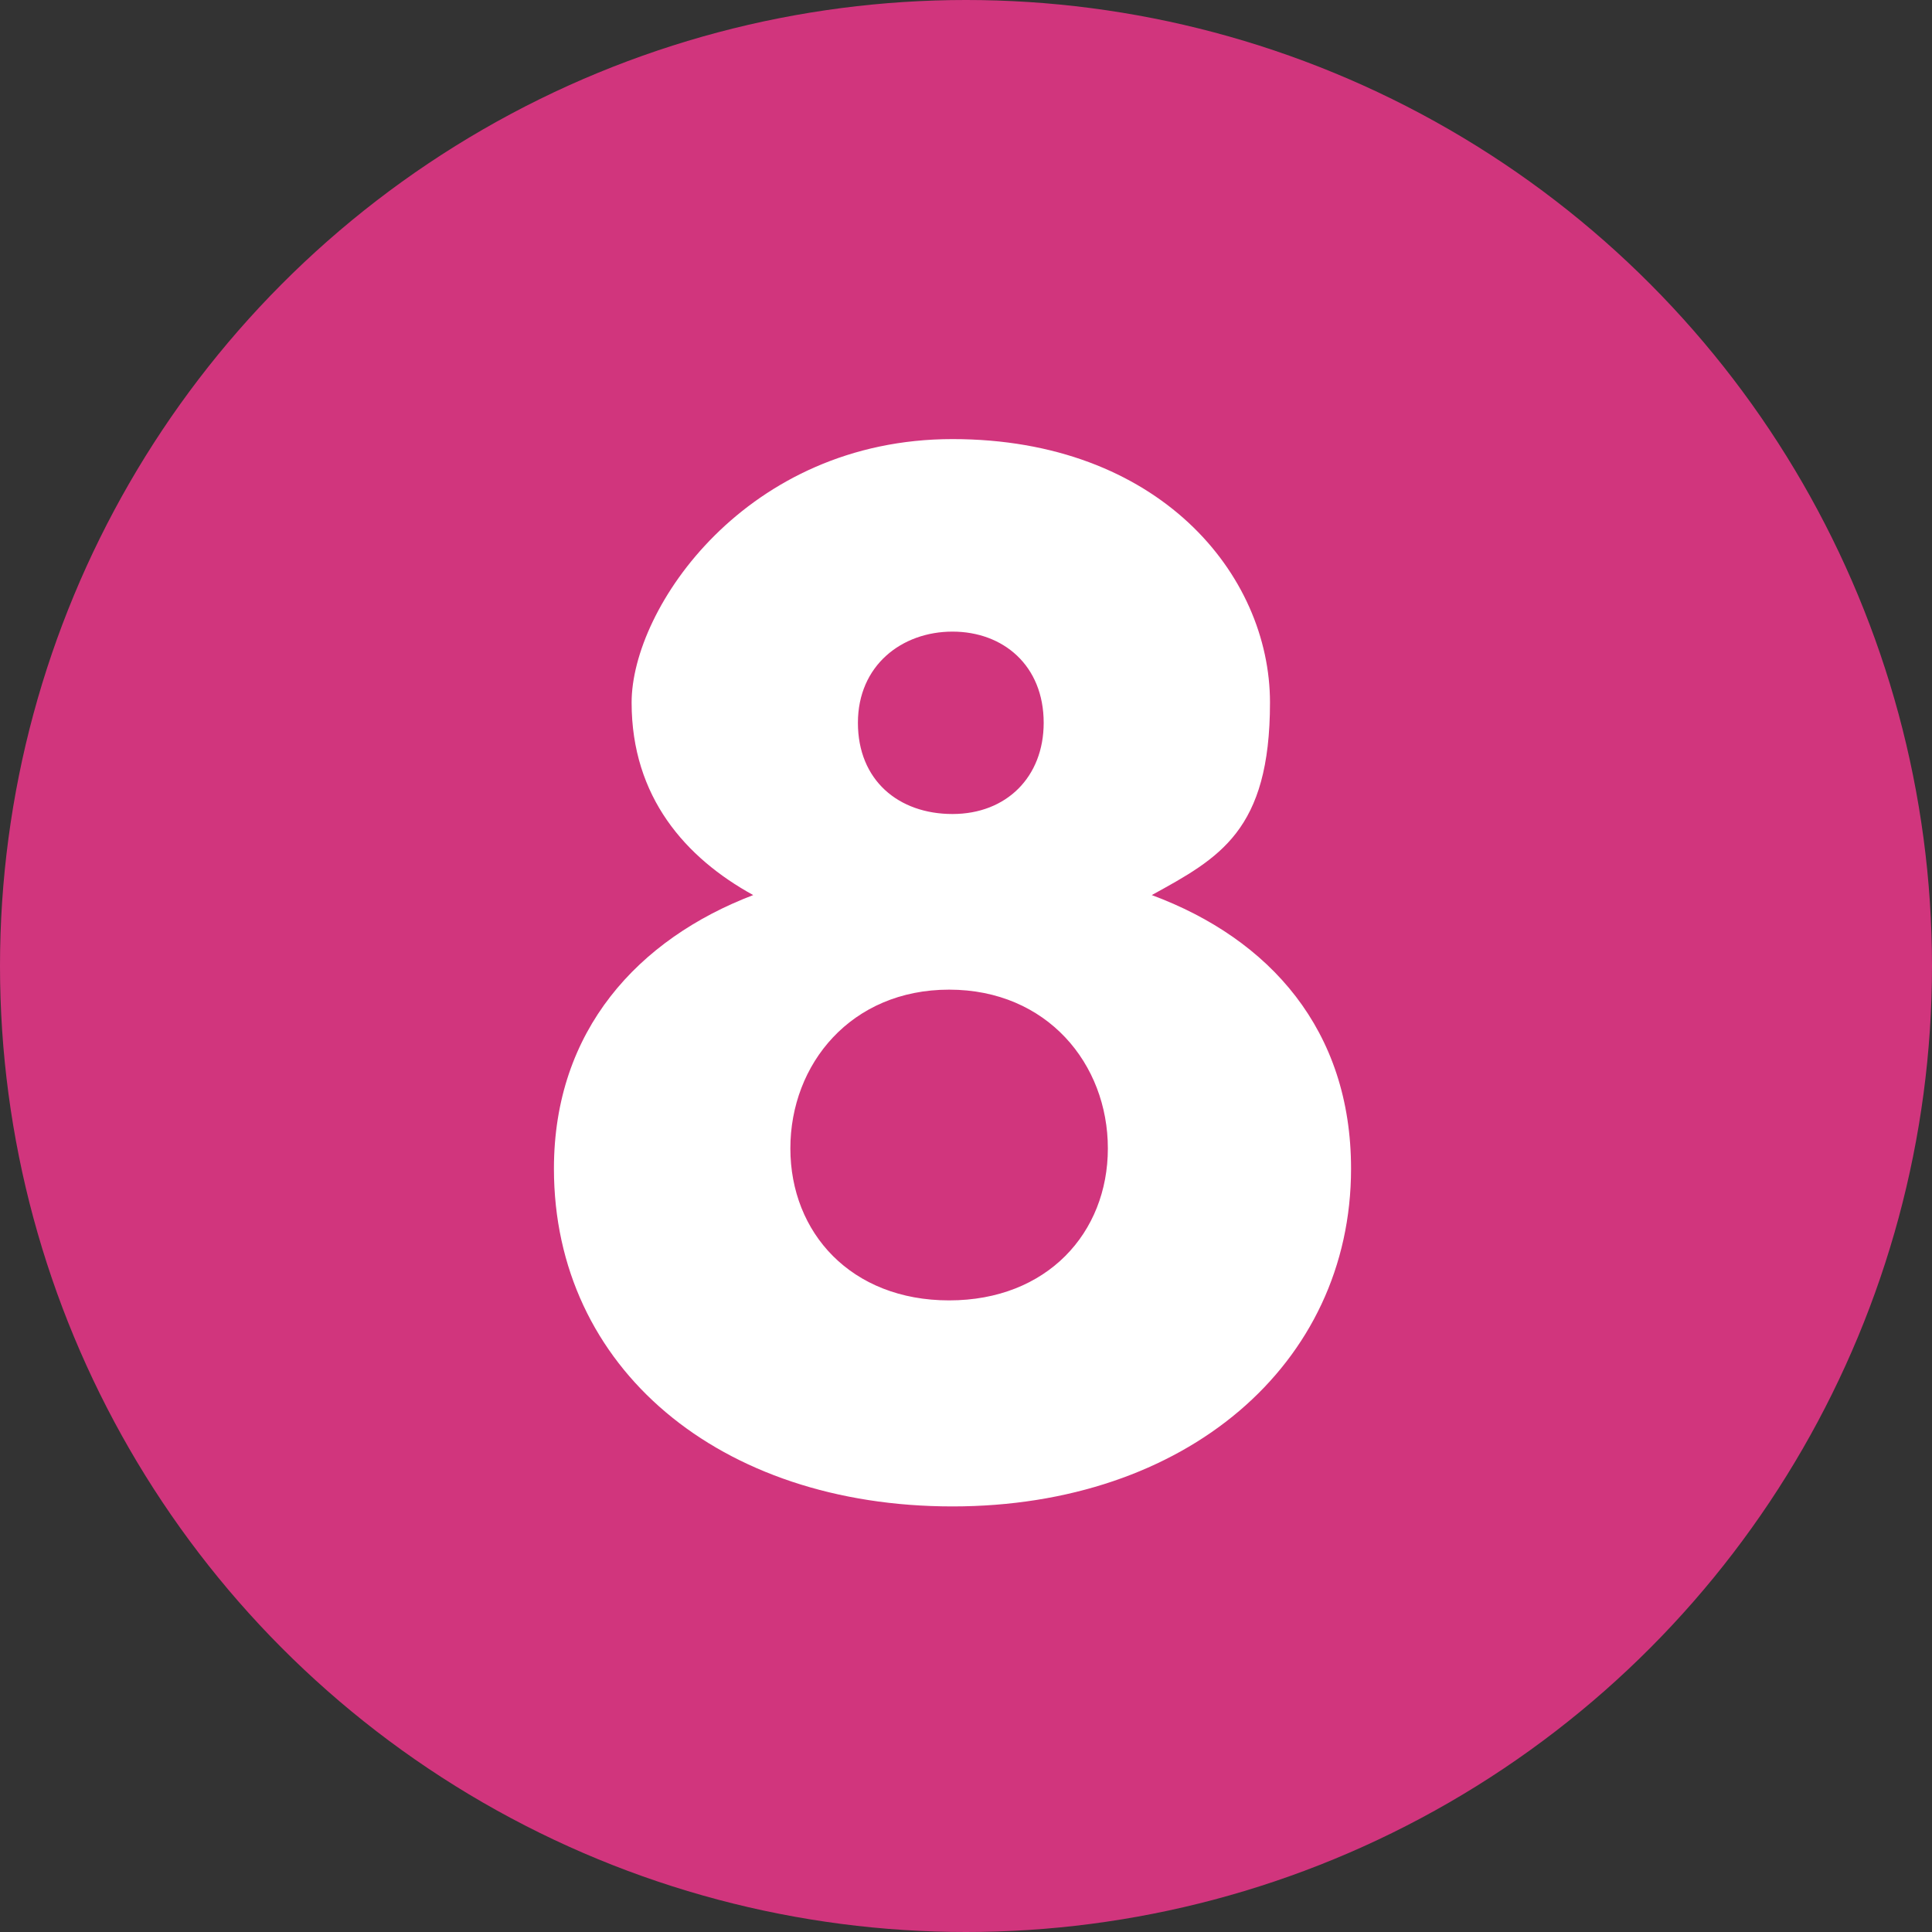
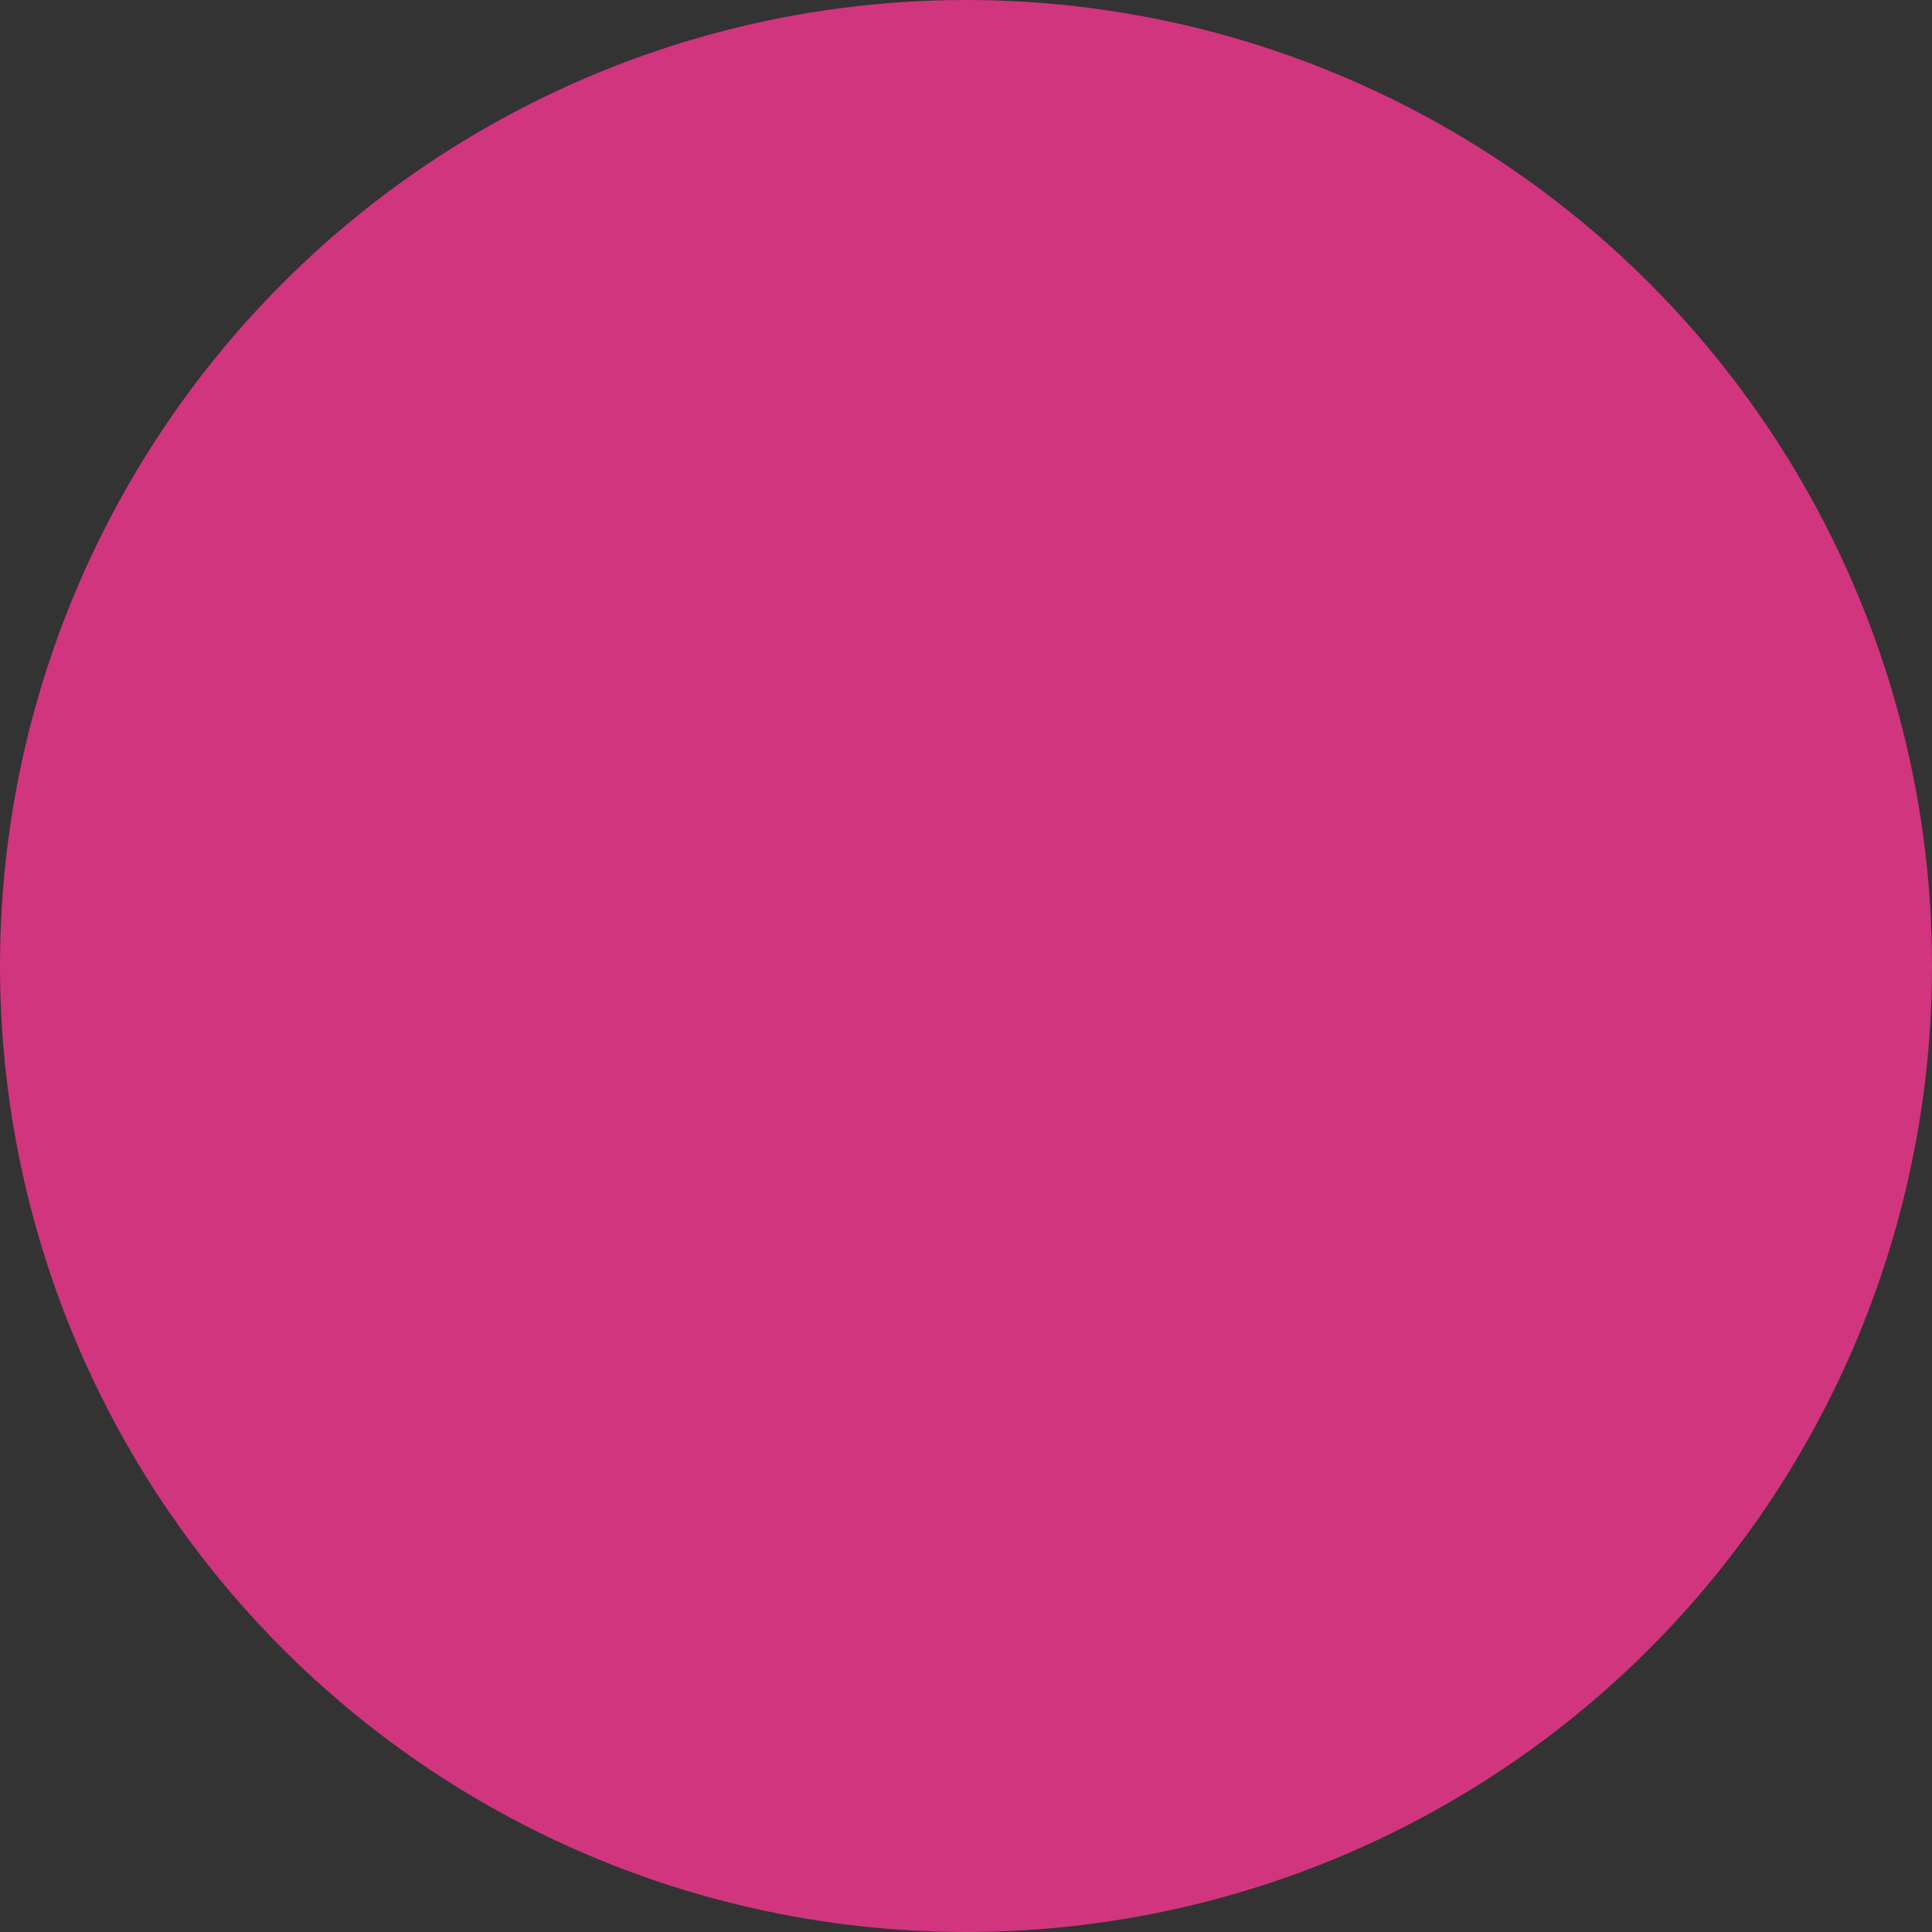
<svg xmlns="http://www.w3.org/2000/svg" id="Ebene_1" data-name="Ebene 1" width="57.2" height="57.2" version="1.1" viewBox="0 0 57.2 57.2">
  <rect x="0" y="0" width="57.2" height="57.2" fill="#333333" stroke="none" />
  <defs>
    <style>
      .cls-1 {
        fill: #d1357d;
      }

      .cls-1, .cls-2 {
        stroke-width: 0px;
      }

      .cls-2 {
        fill: #fff;
      }
    </style>
  </defs>
  <circle class="cls-1" cx="28.6" cy="28.6" r="28.6" />
-   <path class="cls-2" d="M16.4,34.6c0-4.1,2.5-6.8,5.9-8.1-2-1.1-3.6-2.9-3.6-5.7s3.4-7.8,9.5-7.8,9.4,4,9.4,7.8-1.5,4.6-3.5,5.7c3.5,1.3,5.9,4,5.9,8.1,0,5.8-4.9,10-11.8,10s-11.8-4.1-11.8-10ZM32.8,34c0-2.5-1.8-4.7-4.7-4.7s-4.7,2.2-4.7,4.7,1.8,4.5,4.7,4.5,4.7-2,4.7-4.5ZM30.9,21.4c0-1.7-1.2-2.7-2.7-2.7s-2.8,1-2.8,2.7,1.2,2.7,2.8,2.7,2.7-1.1,2.7-2.7Z" />
</svg>